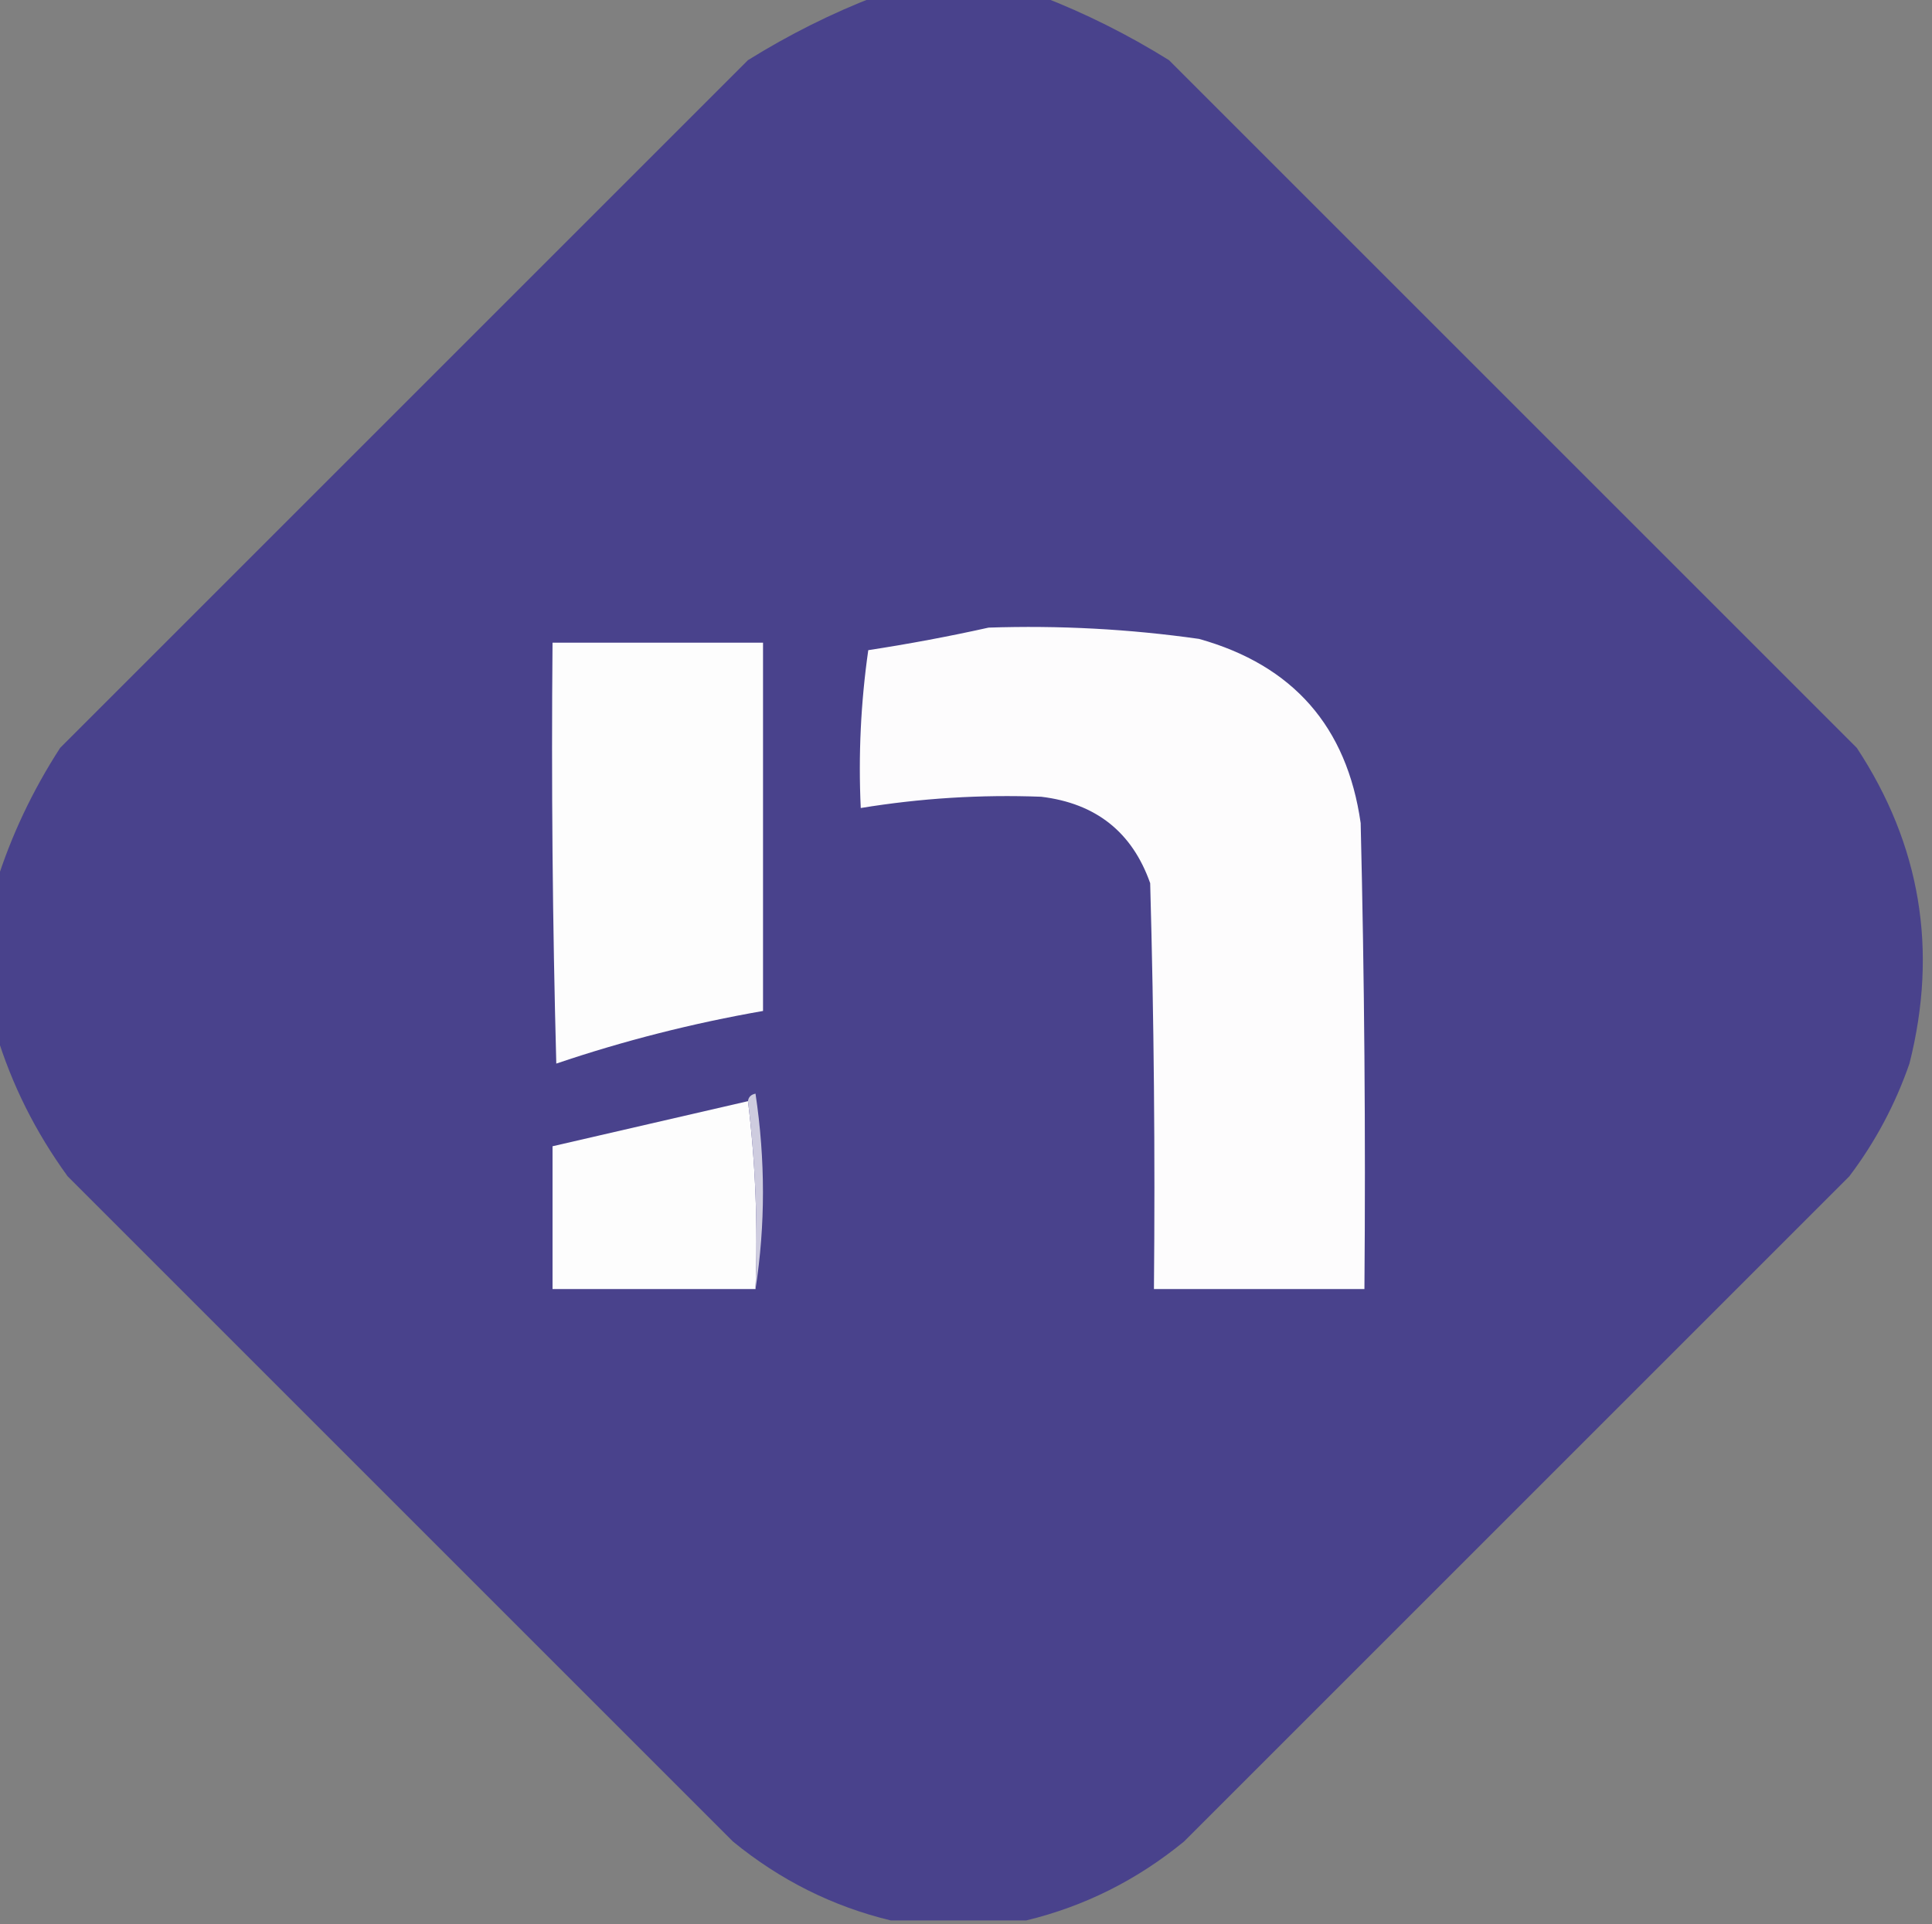
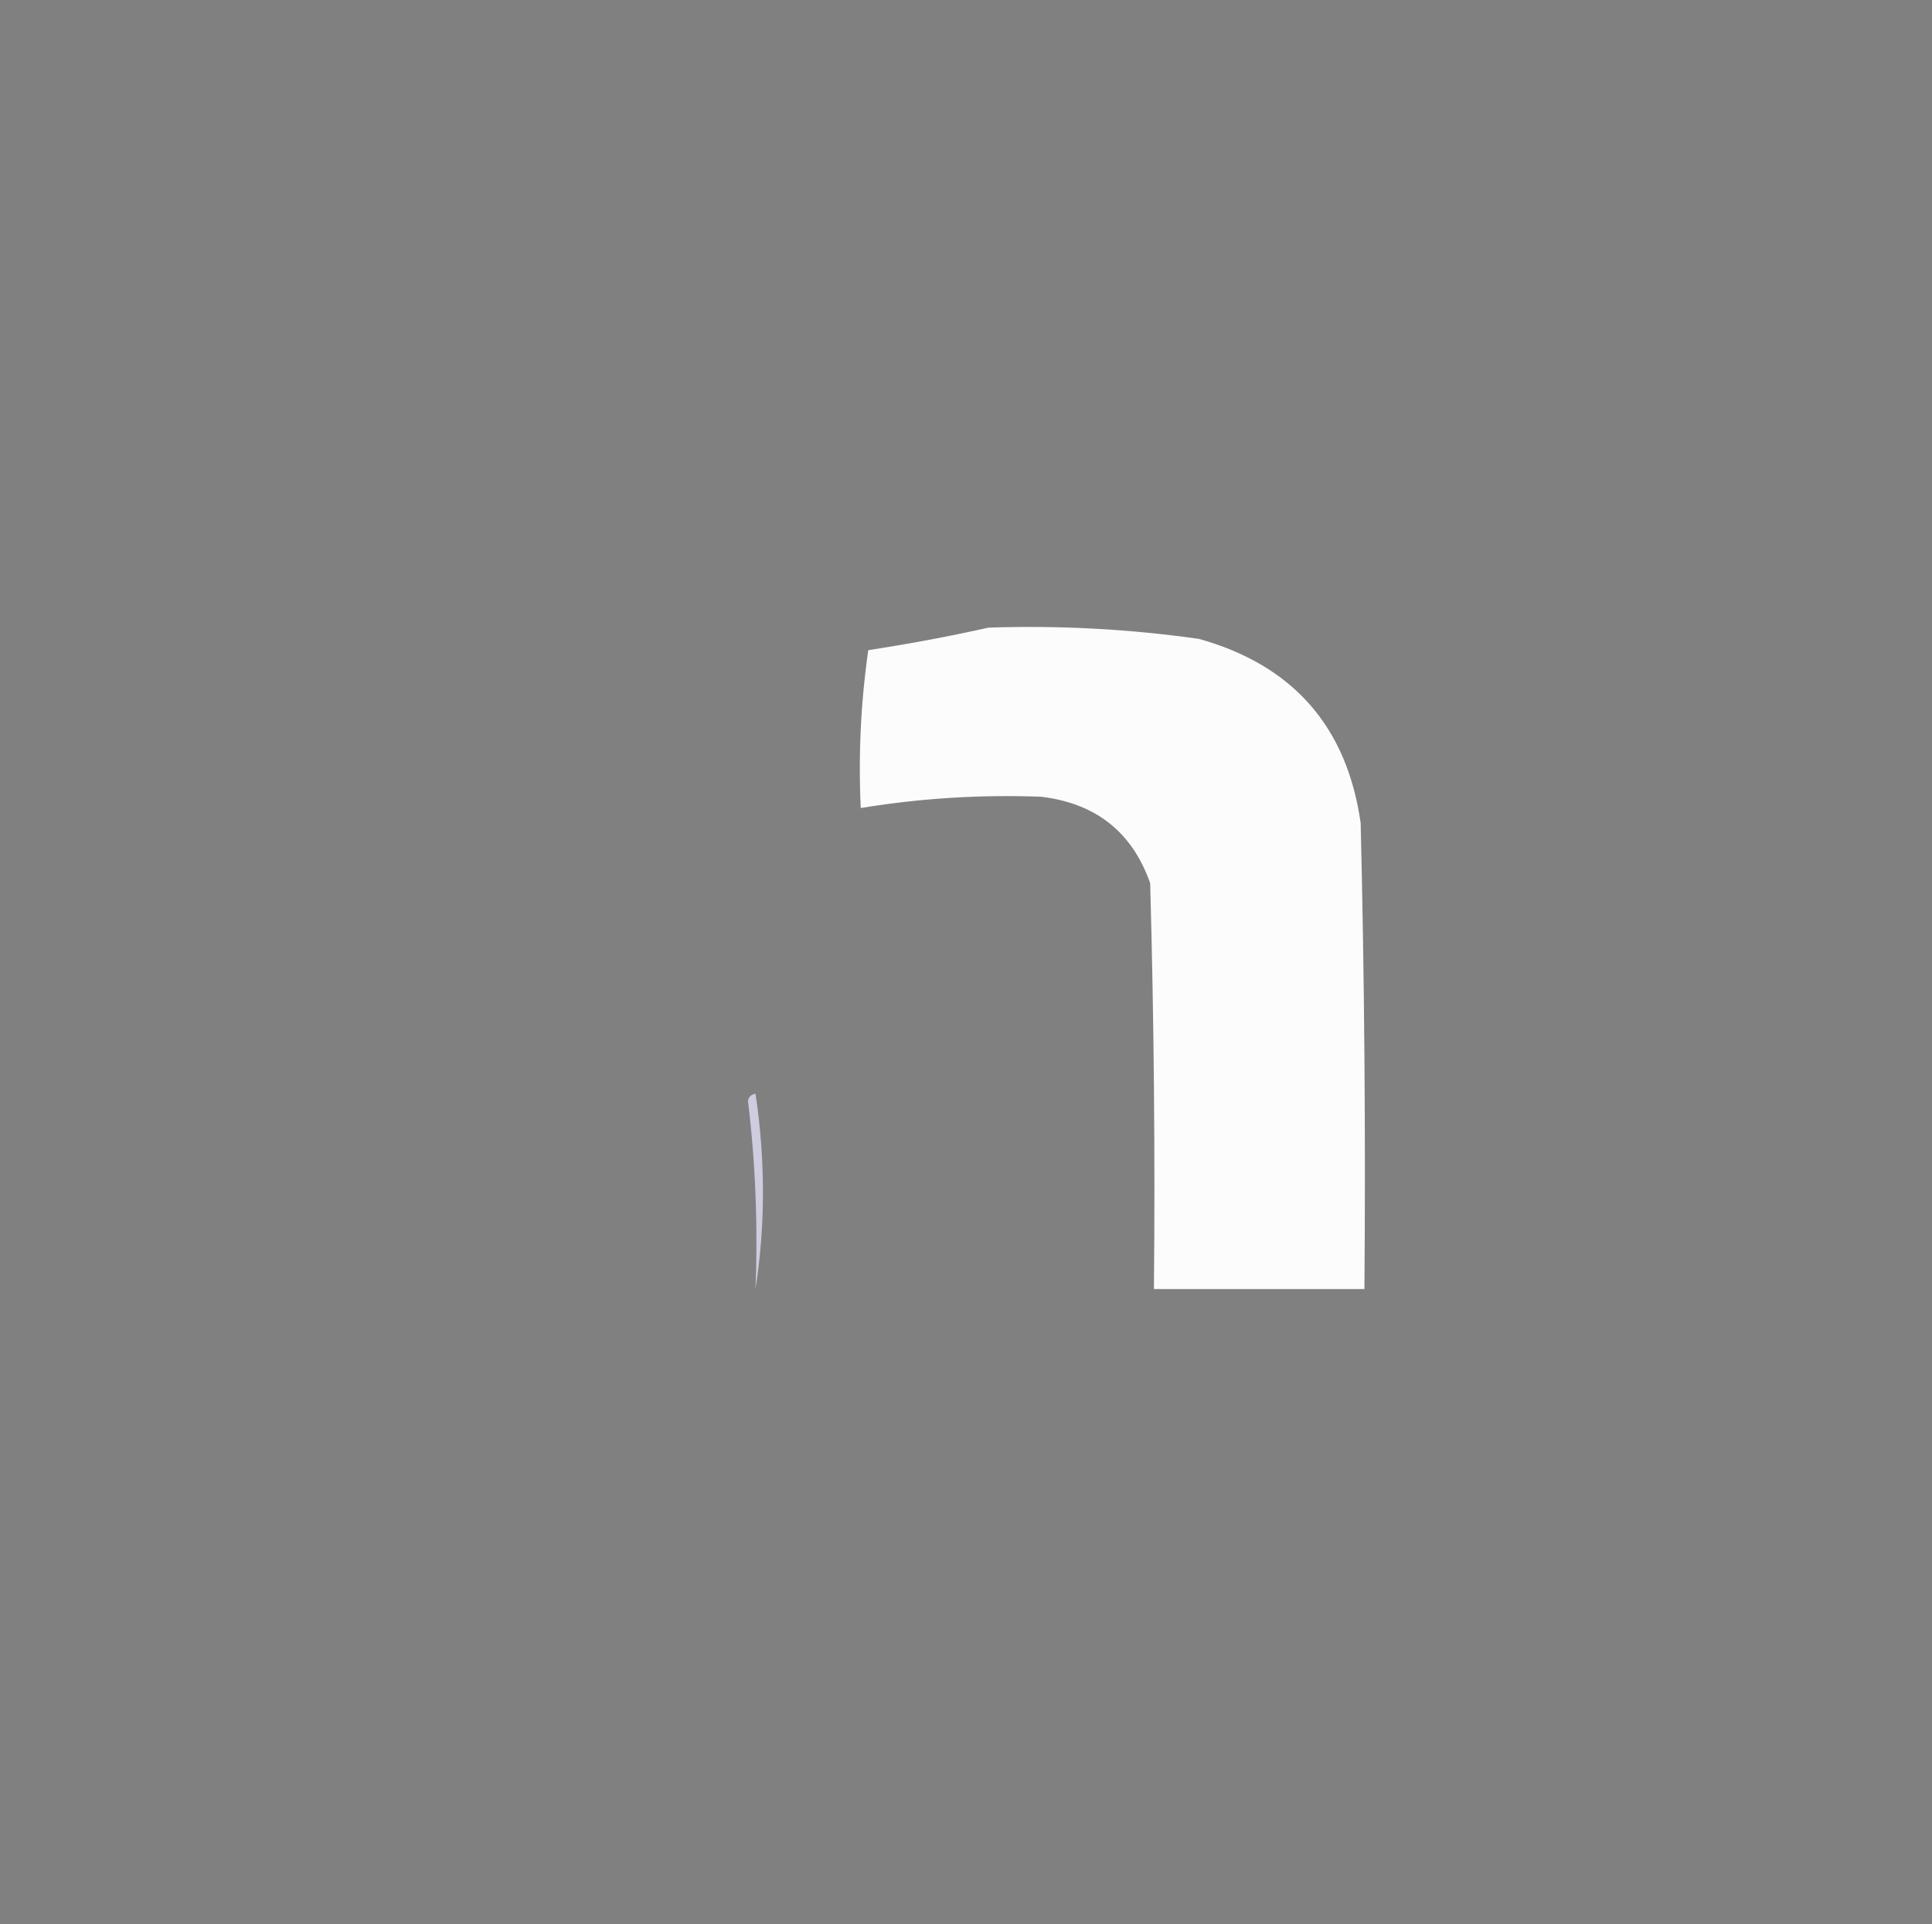
<svg xmlns="http://www.w3.org/2000/svg" version="1.1" width="257px" height="256px" style="shape-rendering:geometricPrecision; text-rendering:geometricPrecision; image-rendering:optimizeQuality; fill-rule:evenodd; clip-rule:evenodd">
  <rect width="100%" height="100%" fill="#808080" stroke="none" />
  <g>
-     <path style="opacity:0.99" fill="#49428c" d="M 116.5,-0.5 C 123.833,-0.5 131.167,-0.5 138.5,-0.5C 144.353,1.76 150.02,4.593 155.5,8C 186,38.5 216.5,69 247,99.5C 255.486,112.404 257.819,126.404 254,141.5C 252.112,146.945 249.445,151.945 246,156.5C 216.5,186 187,215.5 157.5,245C 151.233,250.133 144.233,253.633 136.5,255.5C 130.5,255.5 124.5,255.5 118.5,255.5C 110.767,253.633 103.767,250.133 97.5,245C 68,215.5 38.5,186 9,156.5C 4.727,150.622 1.561,144.288 -0.5,137.5C -0.5,130.833 -0.5,124.167 -0.5,117.5C 1.477,111.208 4.31,105.208 8,99.5C 38.5,69 69,38.5 99.5,8C 104.98,4.593 110.647,1.76 116.5,-0.5 Z" />
-   </g>
+     </g>
  <g>
    <path style="opacity:1" fill="#fdfcfd" d="M 131.5,83.5 C 140.884,83.184 150.218,83.684 159.5,85C 172.006,88.505 179.173,96.672 181,109.5C 181.5,130.164 181.667,150.831 181.5,171.5C 172.167,171.5 162.833,171.5 153.5,171.5C 153.667,153.497 153.5,135.497 153,117.5C 150.611,110.707 145.777,106.874 138.5,106C 130.459,105.695 122.459,106.195 114.5,107.5C 114.17,100.468 114.503,93.468 115.5,86.5C 120.984,85.655 126.318,84.655 131.5,83.5 Z" />
  </g>
  <g>
-     <path style="opacity:1" fill="#fdfdfd" d="M 73.5,85.5 C 82.833,85.5 92.167,85.5 101.5,85.5C 101.5,101.833 101.5,118.167 101.5,134.5C 92.121,136.136 82.955,138.469 74,141.5C 73.5,122.836 73.333,104.17 73.5,85.5 Z" />
-   </g>
+     </g>
  <g>
-     <path style="opacity:1" fill="#fdfdfd" d="M 99.5,146.5 C 100.493,154.65 100.826,162.983 100.5,171.5C 91.5,171.5 82.5,171.5 73.5,171.5C 73.5,165.167 73.5,158.833 73.5,152.5C 82.173,150.498 90.84,148.498 99.5,146.5 Z" />
-   </g>
+     </g>
  <g>
    <path style="opacity:1" fill="#ceccdf" d="M 99.5,146.5 C 99.56,145.957 99.893,145.624 100.5,145.5C 101.821,154.325 101.821,162.991 100.5,171.5C 100.826,162.983 100.493,154.65 99.5,146.5 Z" />
  </g>
</svg>